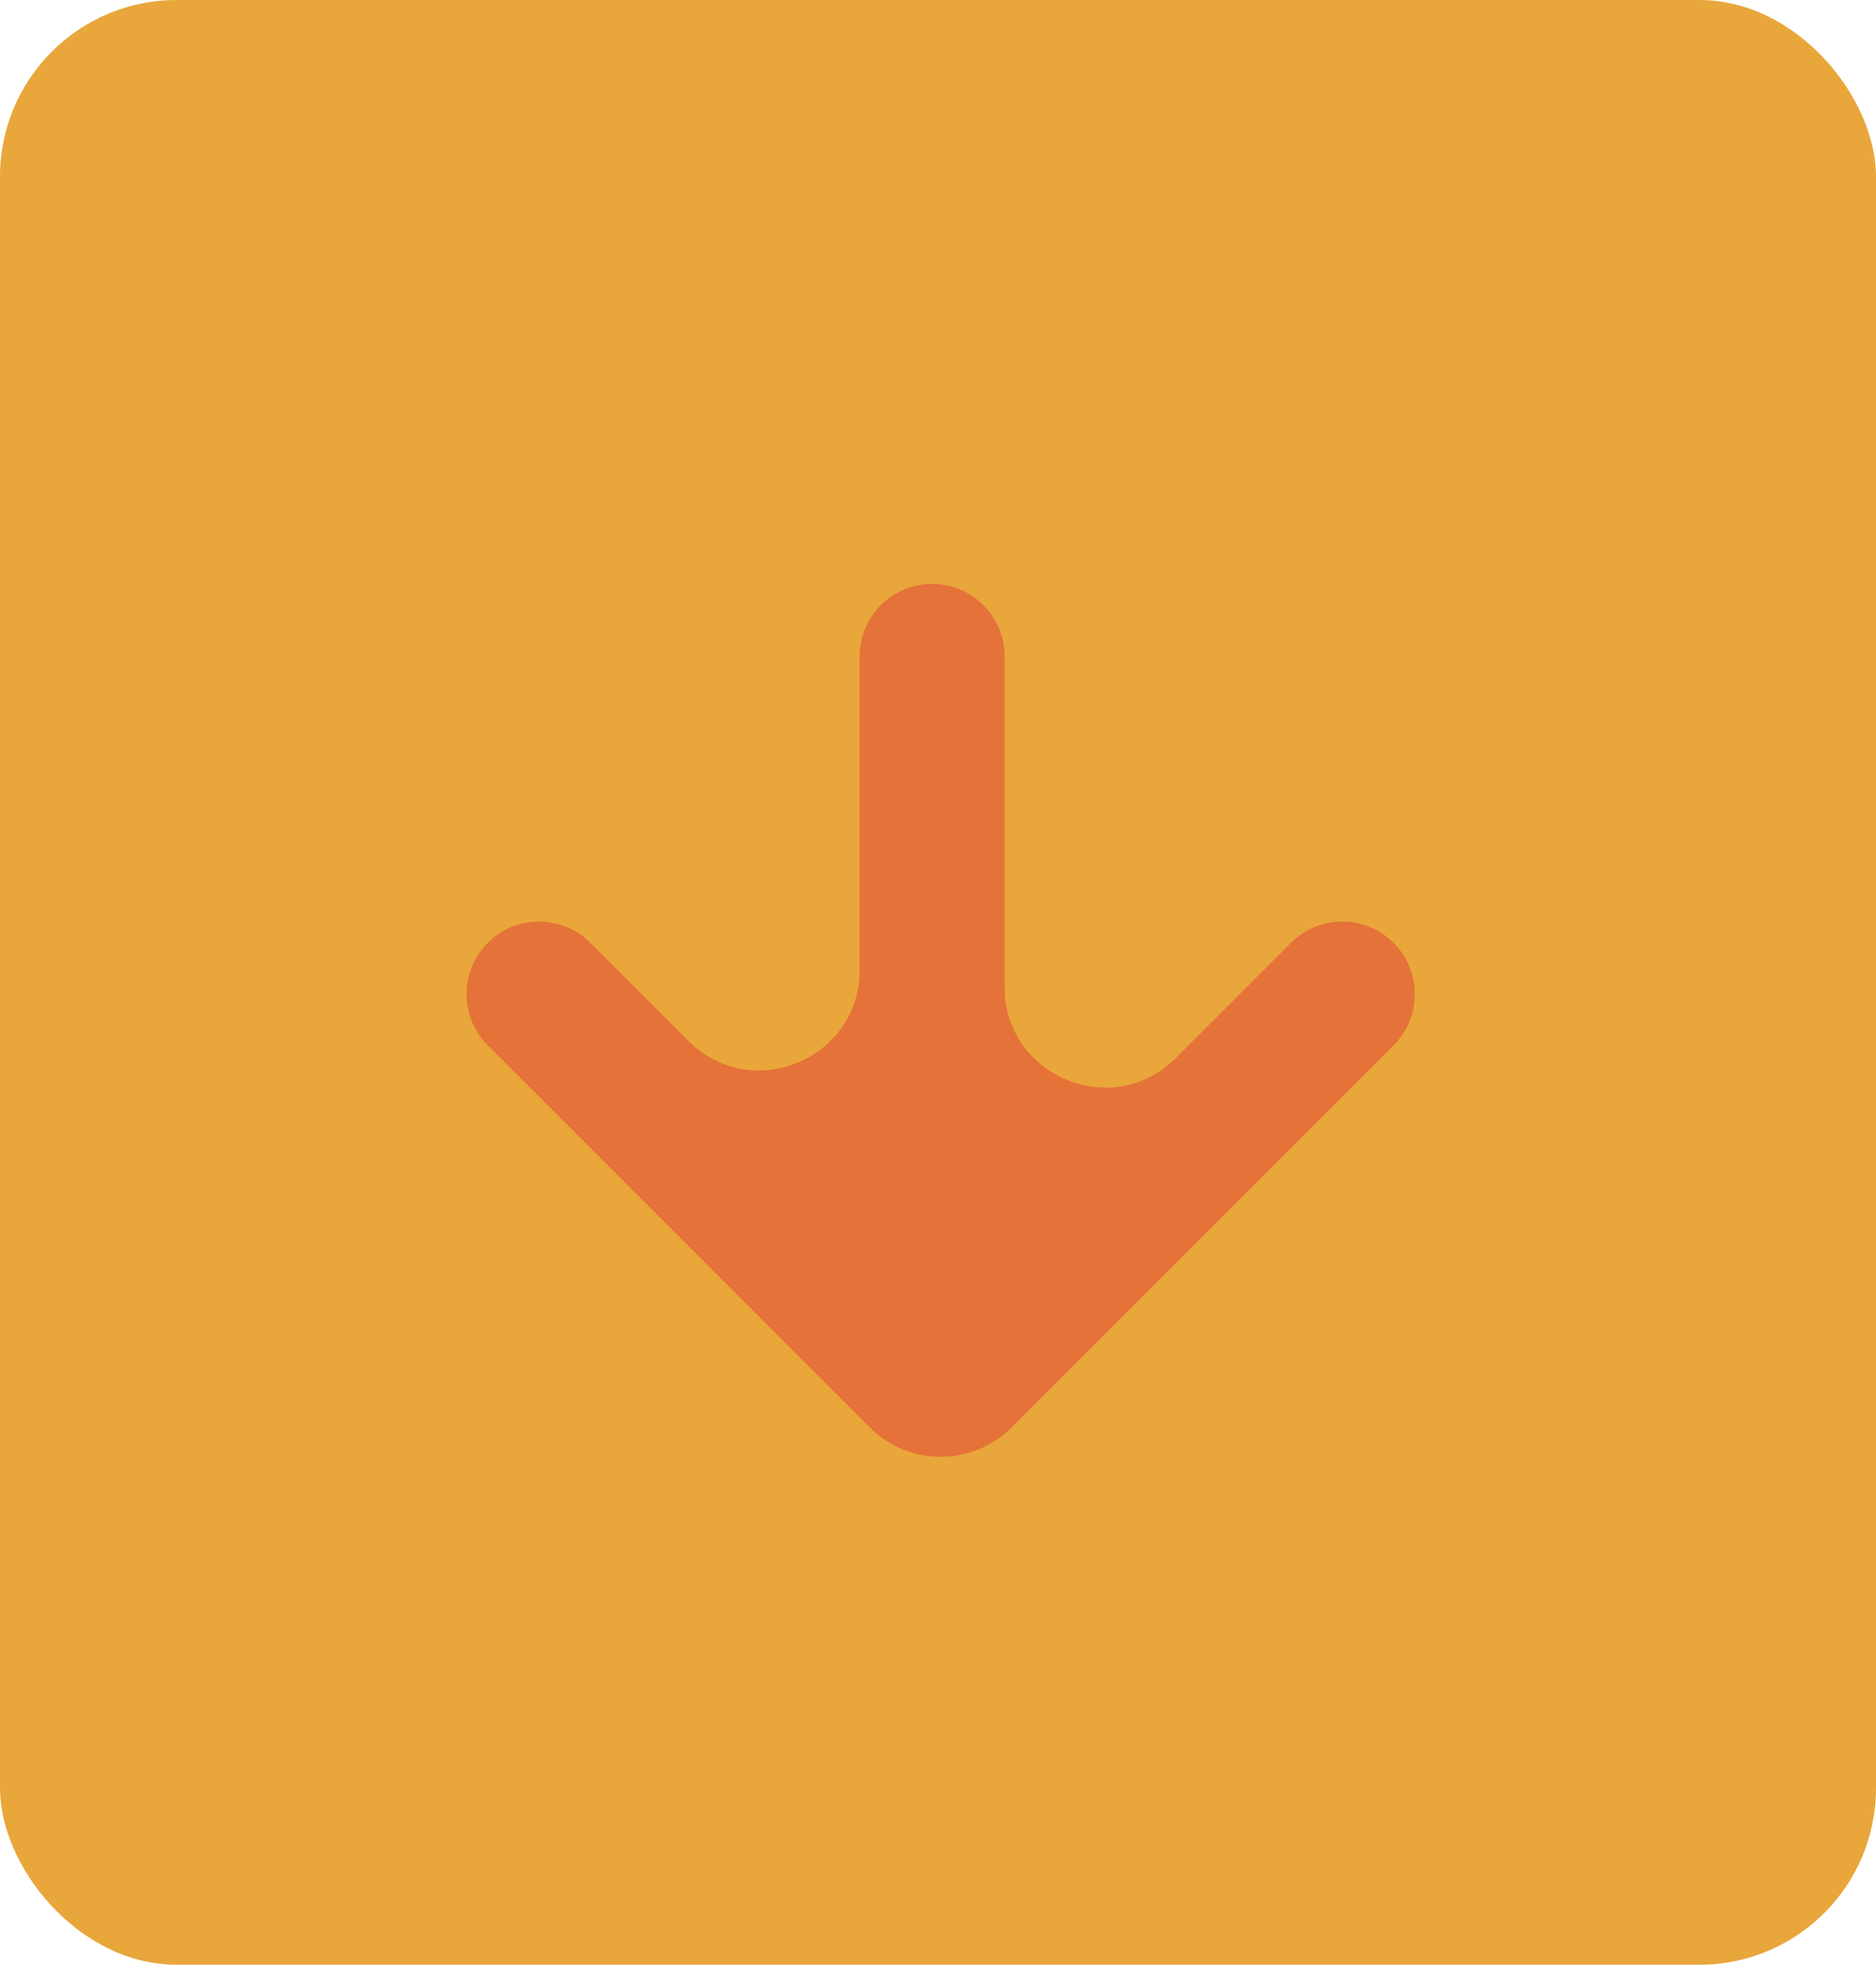
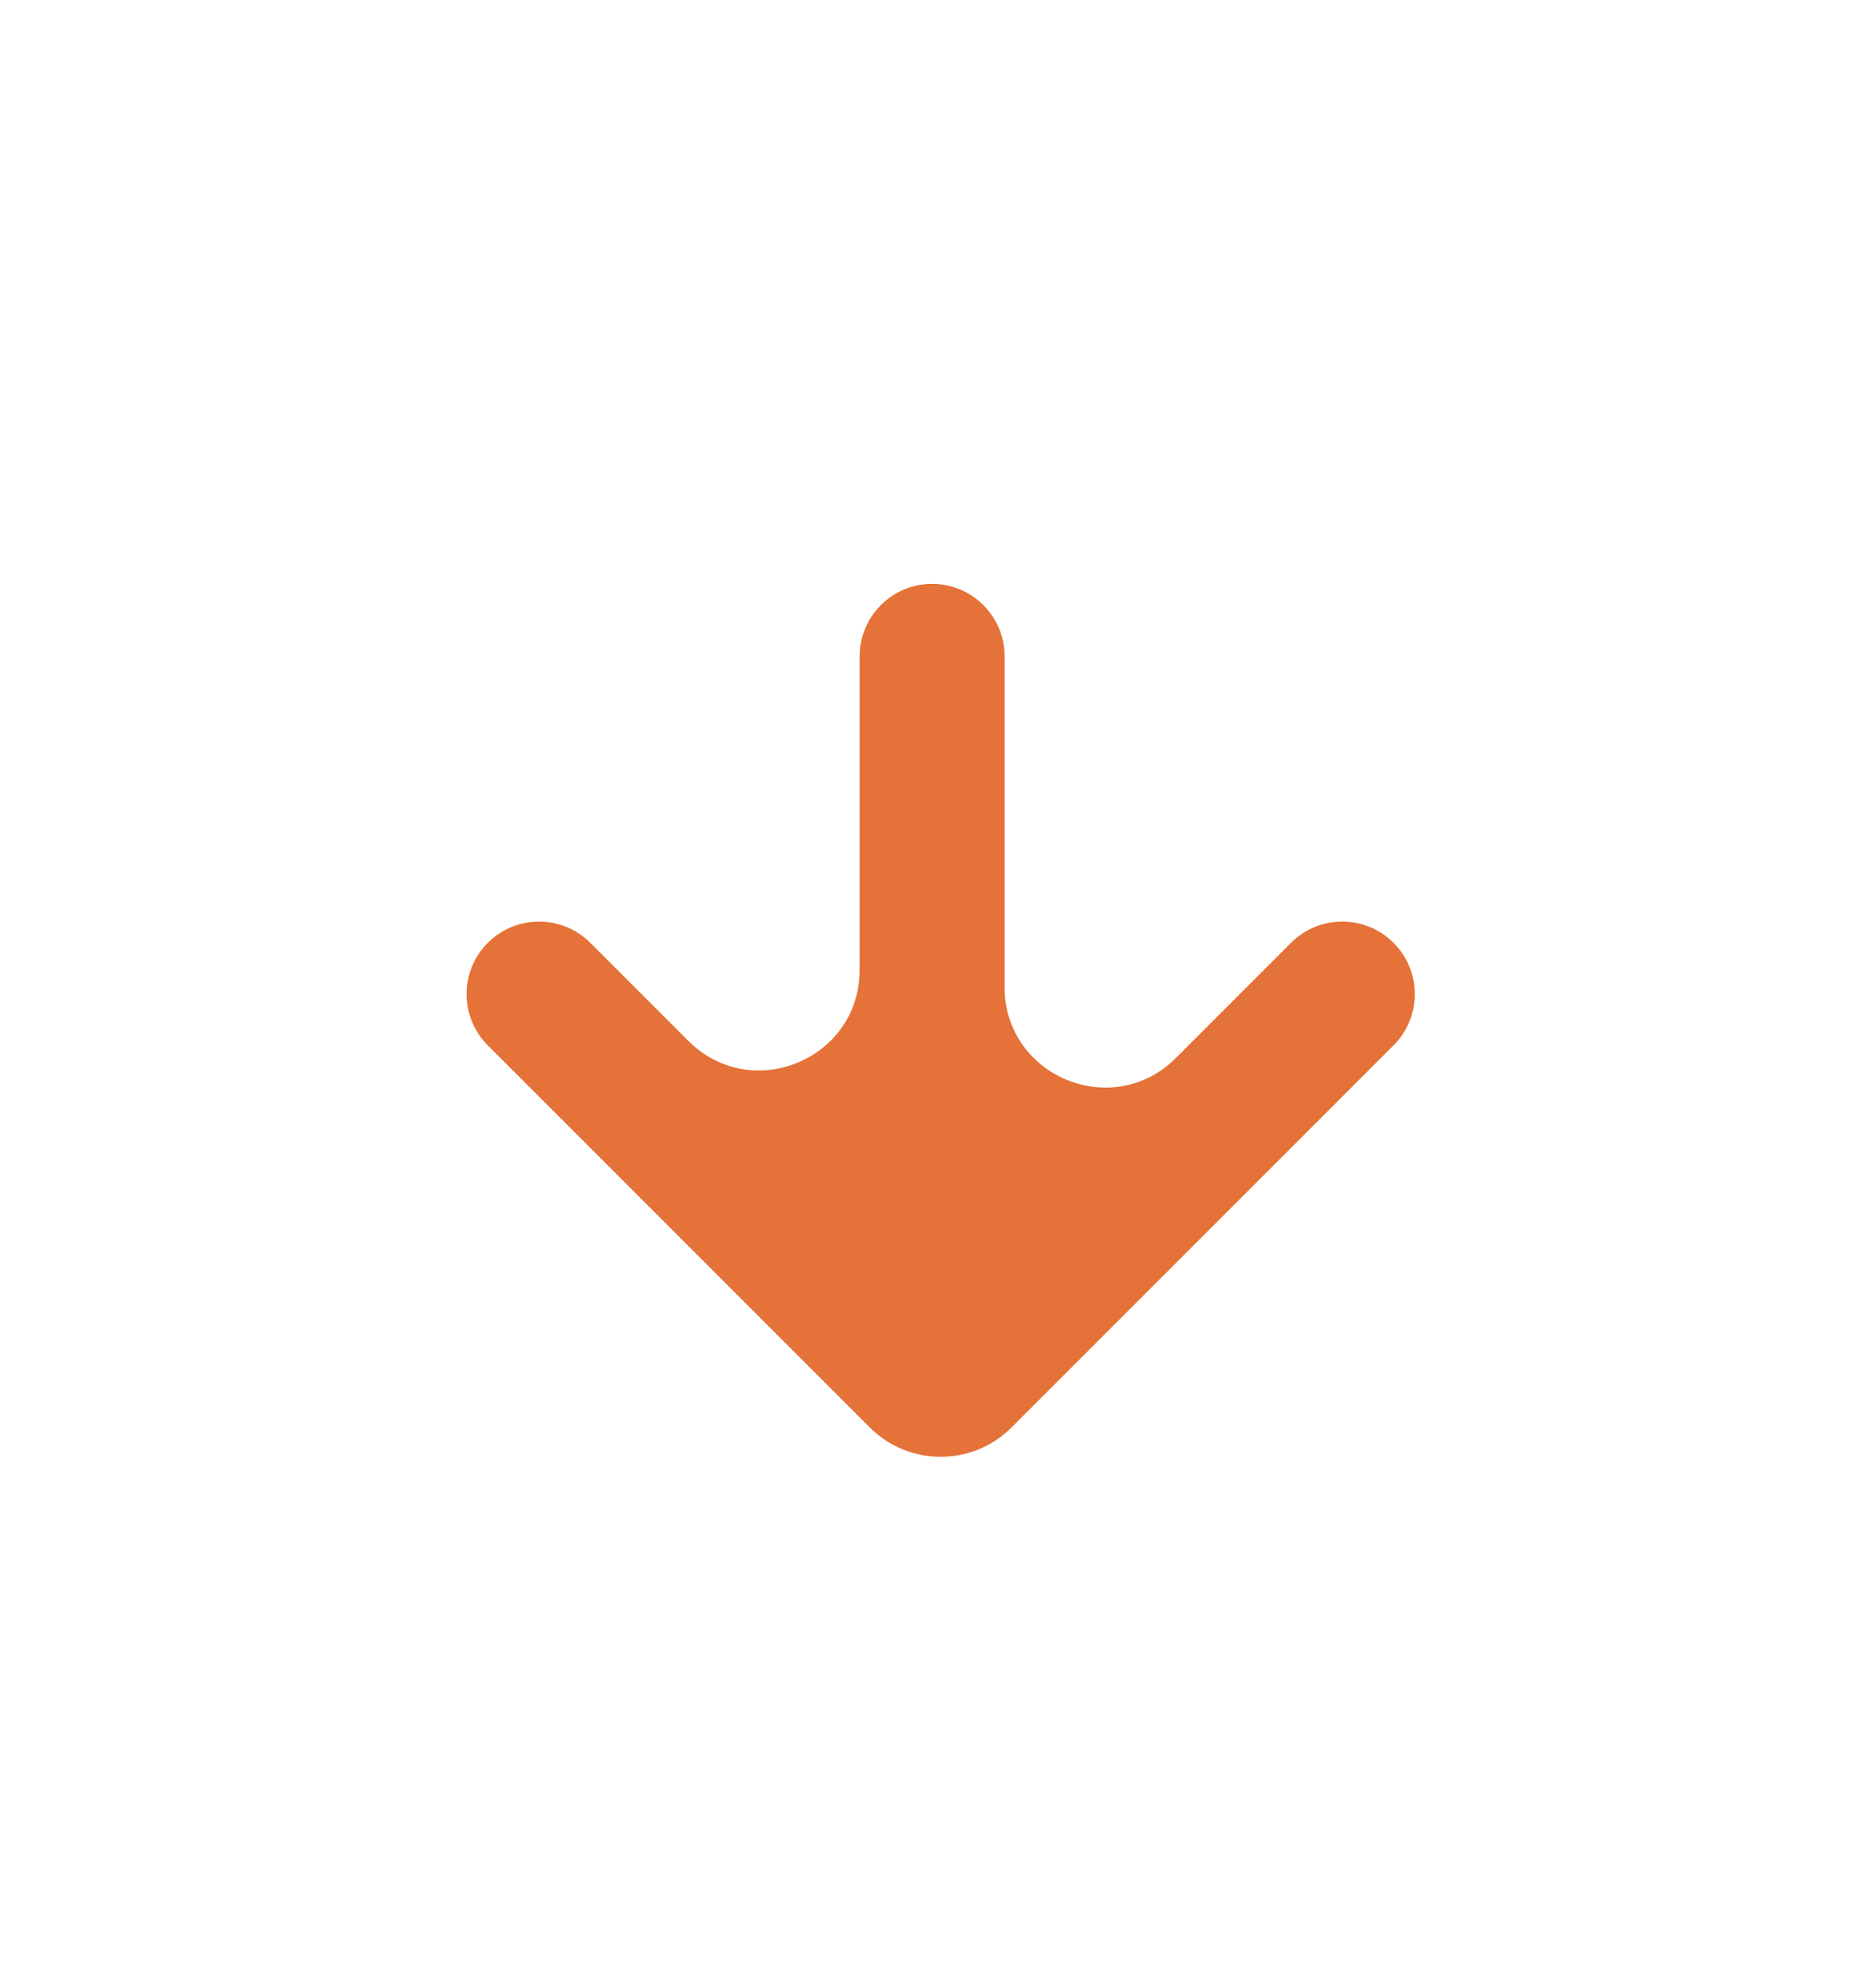
<svg xmlns="http://www.w3.org/2000/svg" width="85" height="89" viewBox="0 0 85 89" fill="none">
-   <rect x="85" y="89" width="85" height="89" rx="8" transform="rotate(-180 85 89)" fill="#E9A63B" />
  <path d="M22.102 47.355C20.819 46.072 20.819 43.992 22.102 42.709C23.384 41.426 25.465 41.426 26.747 42.709L31.189 47.151C34.052 50.014 38.949 47.986 38.949 43.937L38.949 29.734C38.949 27.92 40.419 26.449 42.233 26.449C44.047 26.449 45.518 27.92 45.518 29.734L45.518 44.711C45.518 48.761 50.414 50.789 53.278 47.925L58.494 42.709C59.777 41.426 61.857 41.426 63.14 42.709C64.423 43.992 64.423 46.072 63.14 47.355L45.835 64.66C44.06 66.435 41.182 66.435 39.407 64.66L22.102 47.355Z" fill="#E57238" />
</svg>